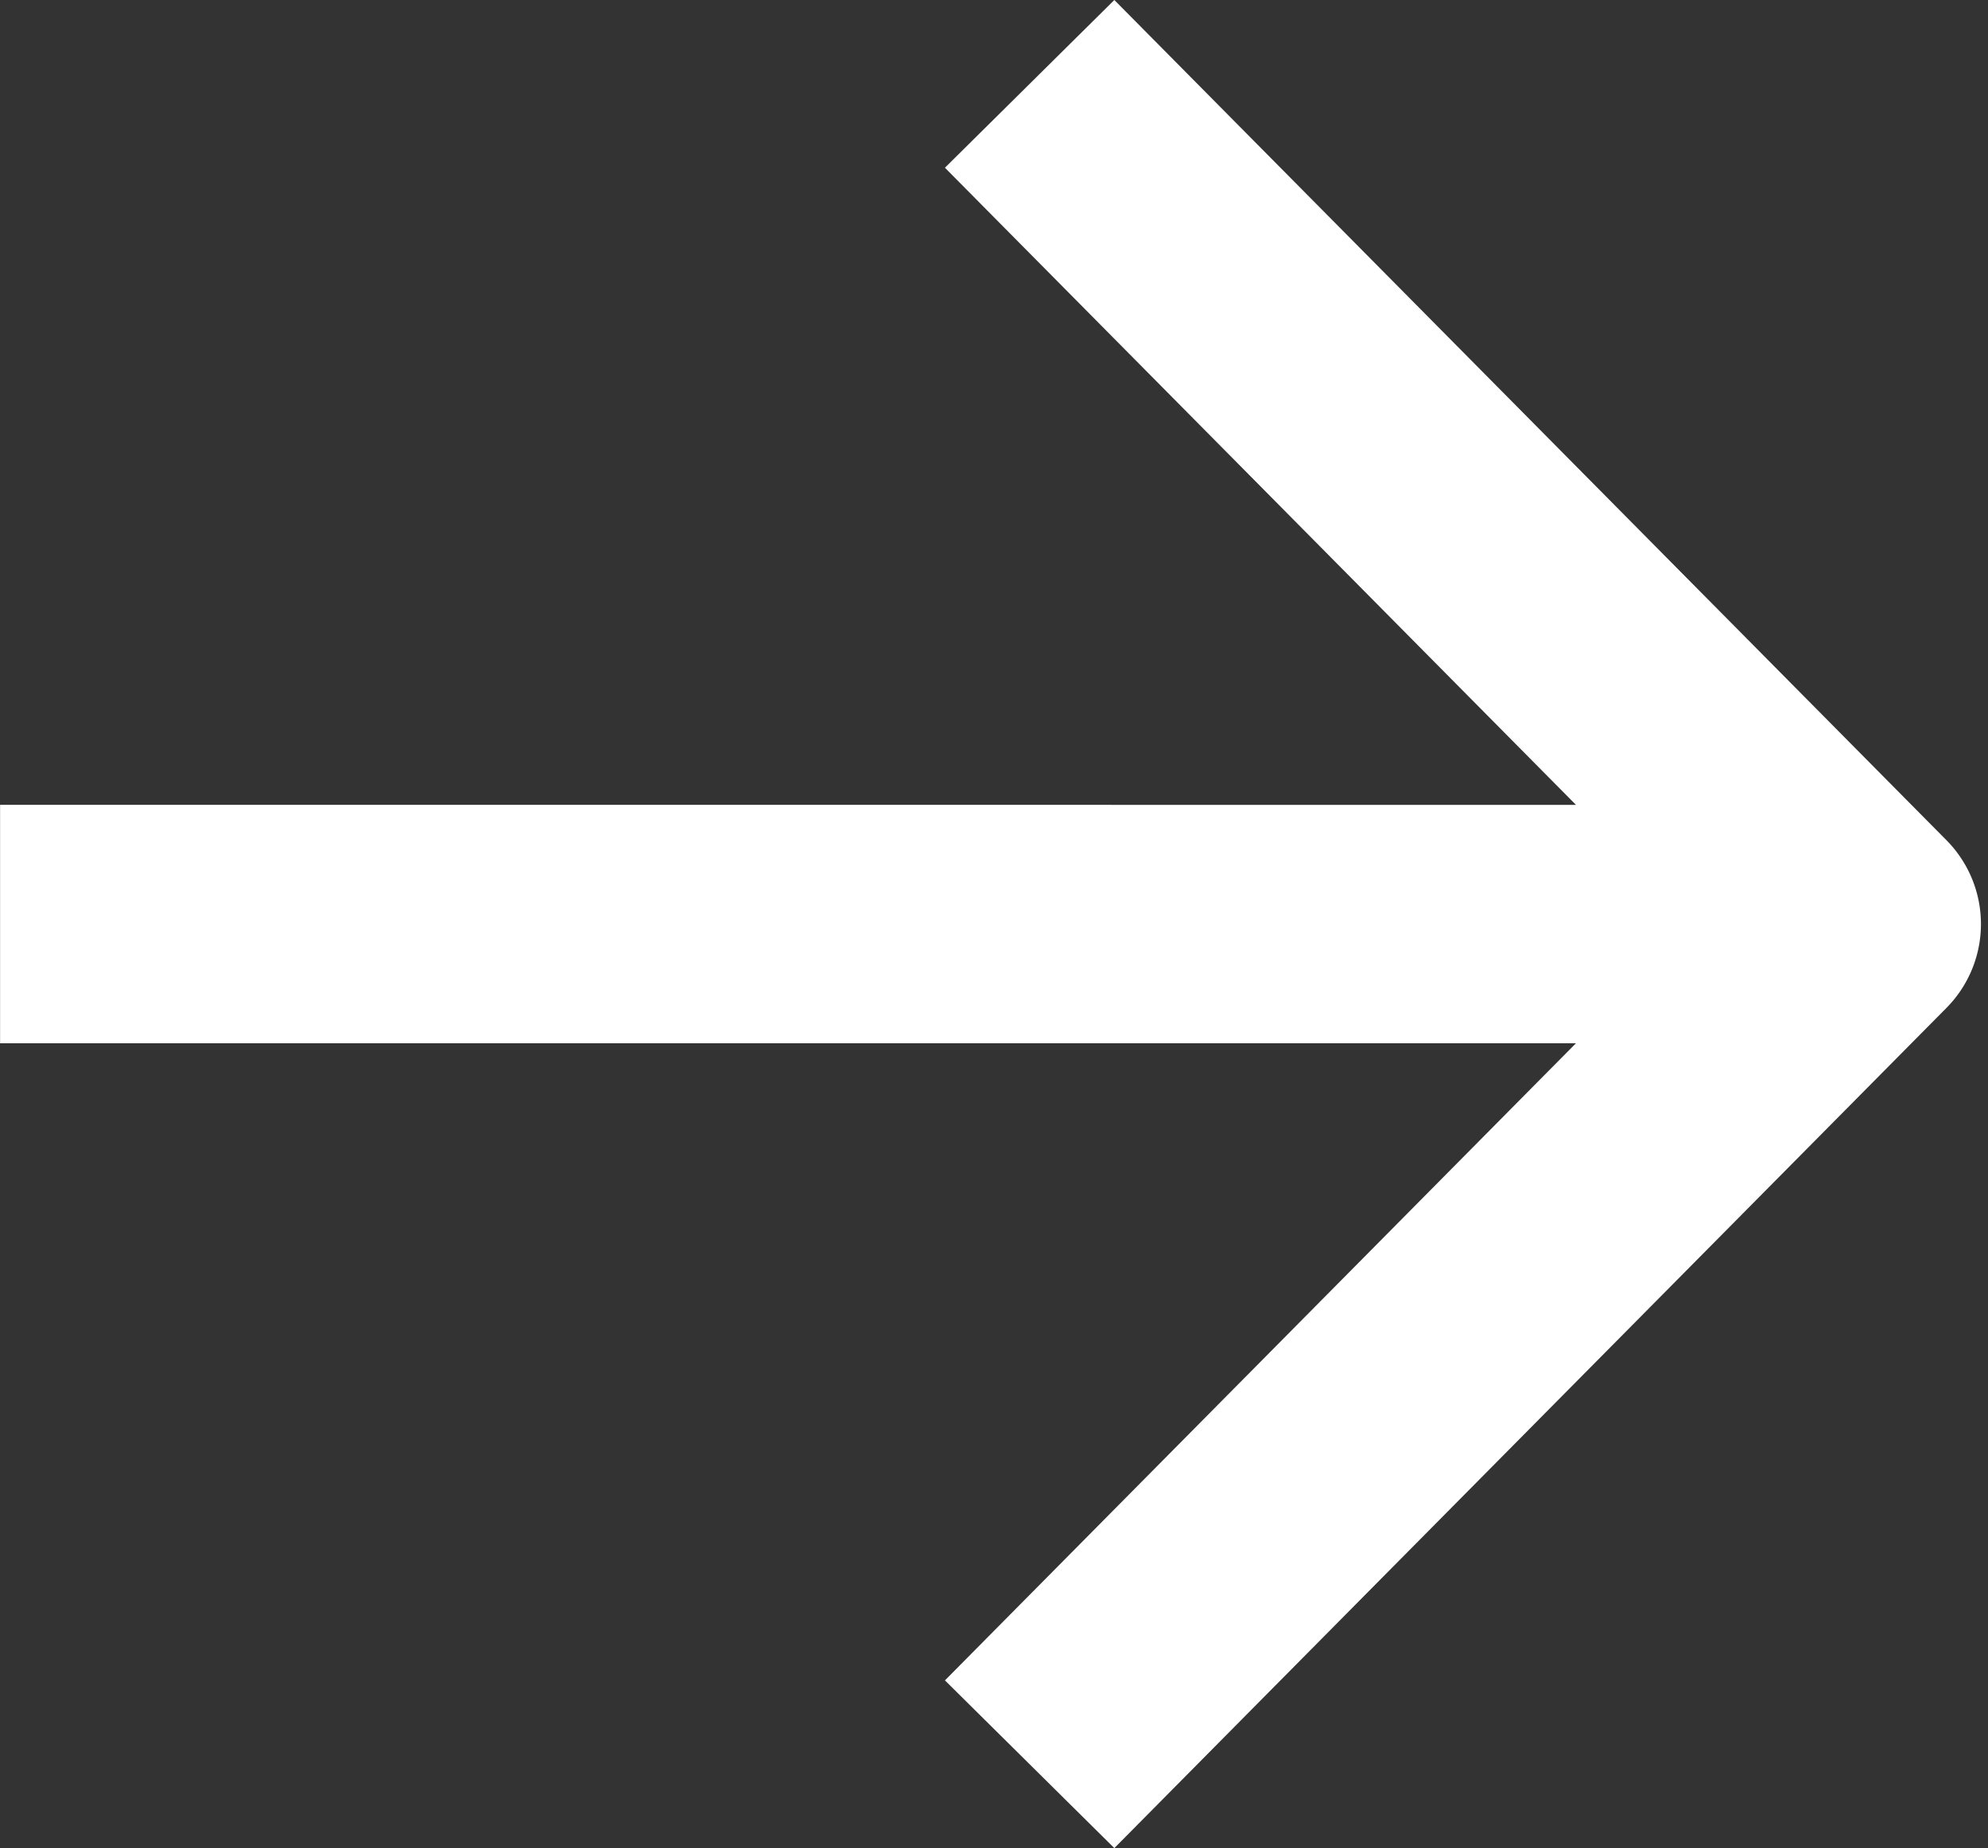
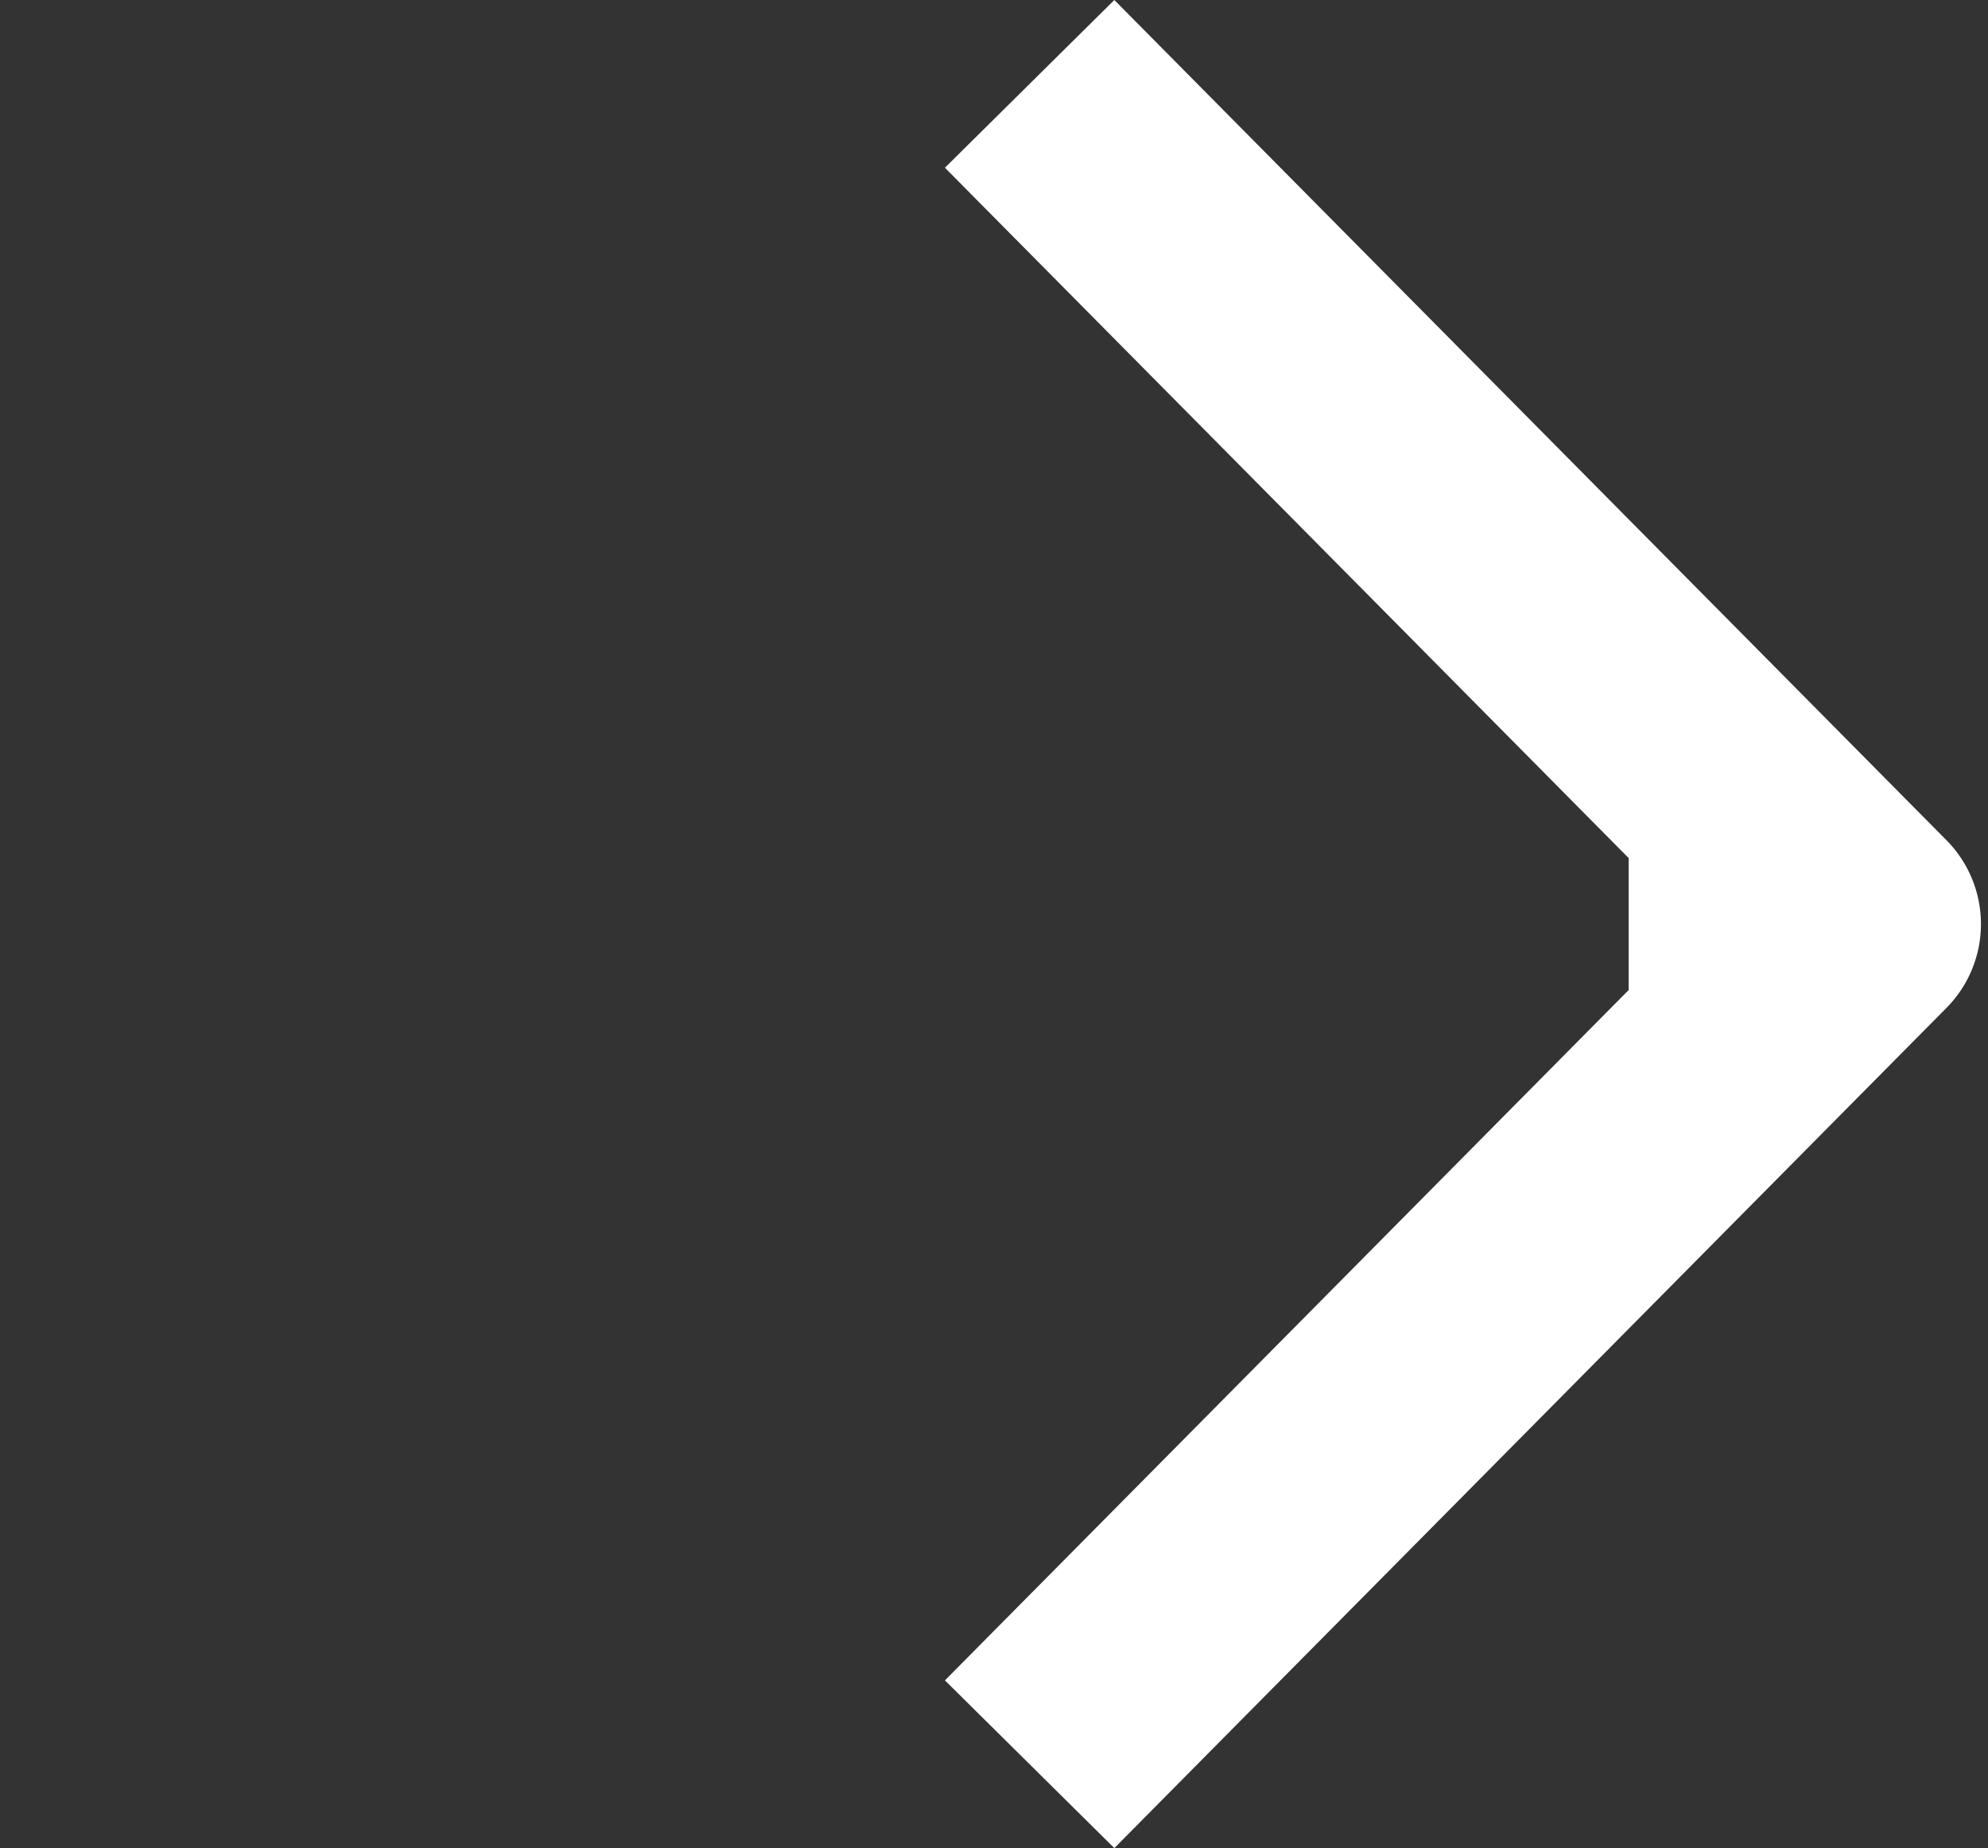
<svg xmlns="http://www.w3.org/2000/svg" width="26.342" height="24.49" viewBox="0 0 26.342 24.49">
  <rect x="0" y="0" width="26.342" height="24.49" fill="#333333" stroke="none" />
-   <path id="noun_Arrow_3535665" d="M79.987,84.992l1.534,1.519L72.668,95.45h21.58v2.159H72.668l8.853,8.939-1.534,1.519L69.313,97.289a1.079,1.079,0,0,1,0-1.519Z" transform="translate(94.749 108.774) rotate(180)" fill="#fff" stroke="#fff" stroke-width="1" />
+   <path id="noun_Arrow_3535665" d="M79.987,84.992l1.534,1.519L72.668,95.45v2.159H72.668l8.853,8.939-1.534,1.519L69.313,97.289a1.079,1.079,0,0,1,0-1.519Z" transform="translate(94.749 108.774) rotate(180)" fill="#fff" stroke="#fff" stroke-width="1" />
</svg>